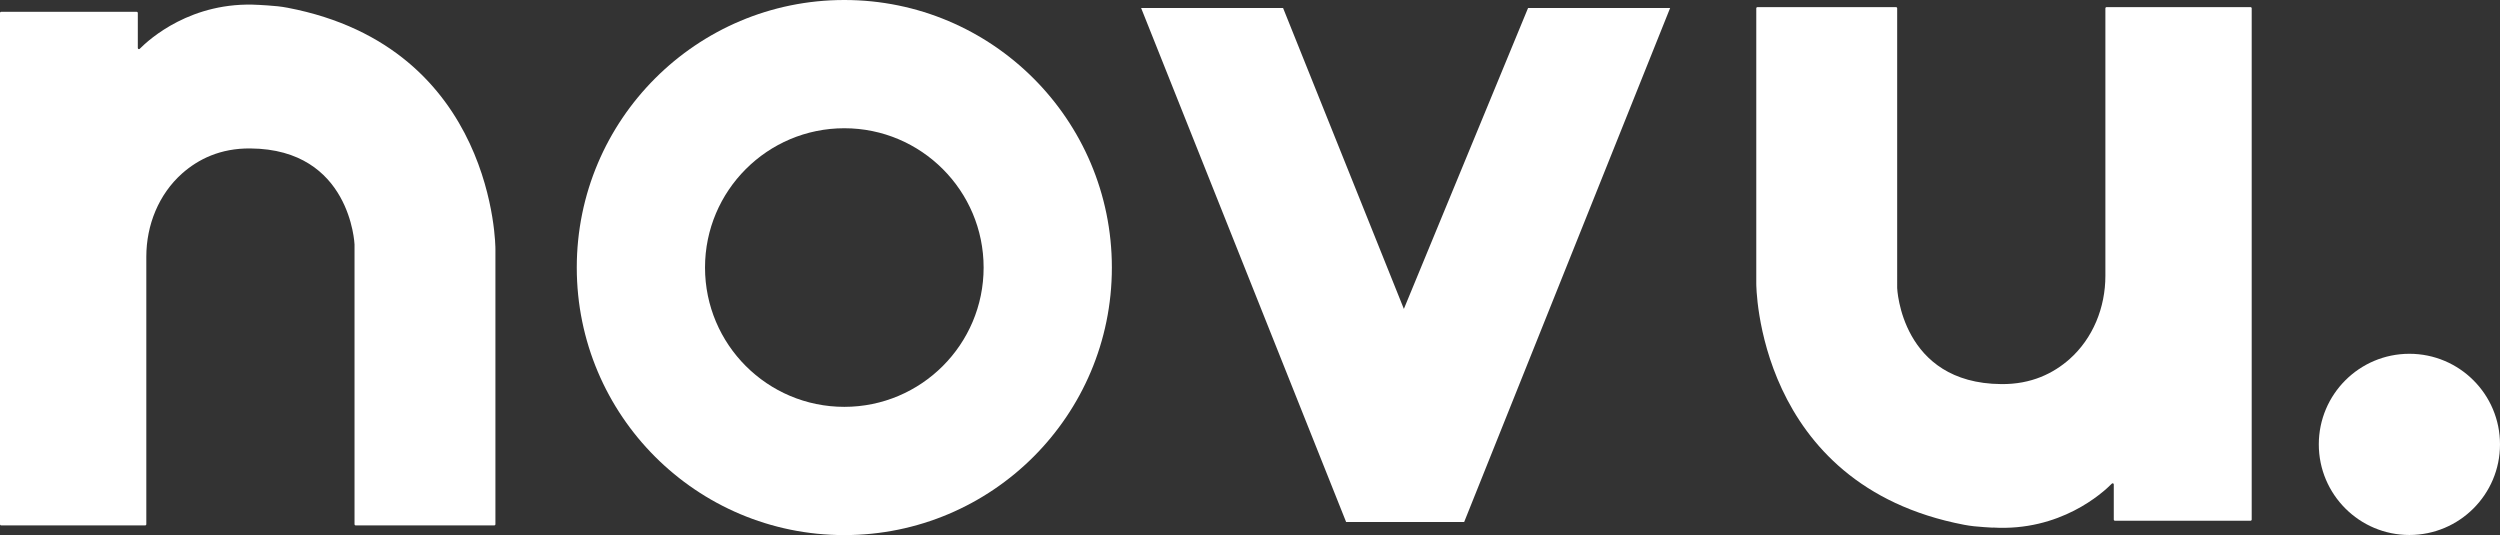
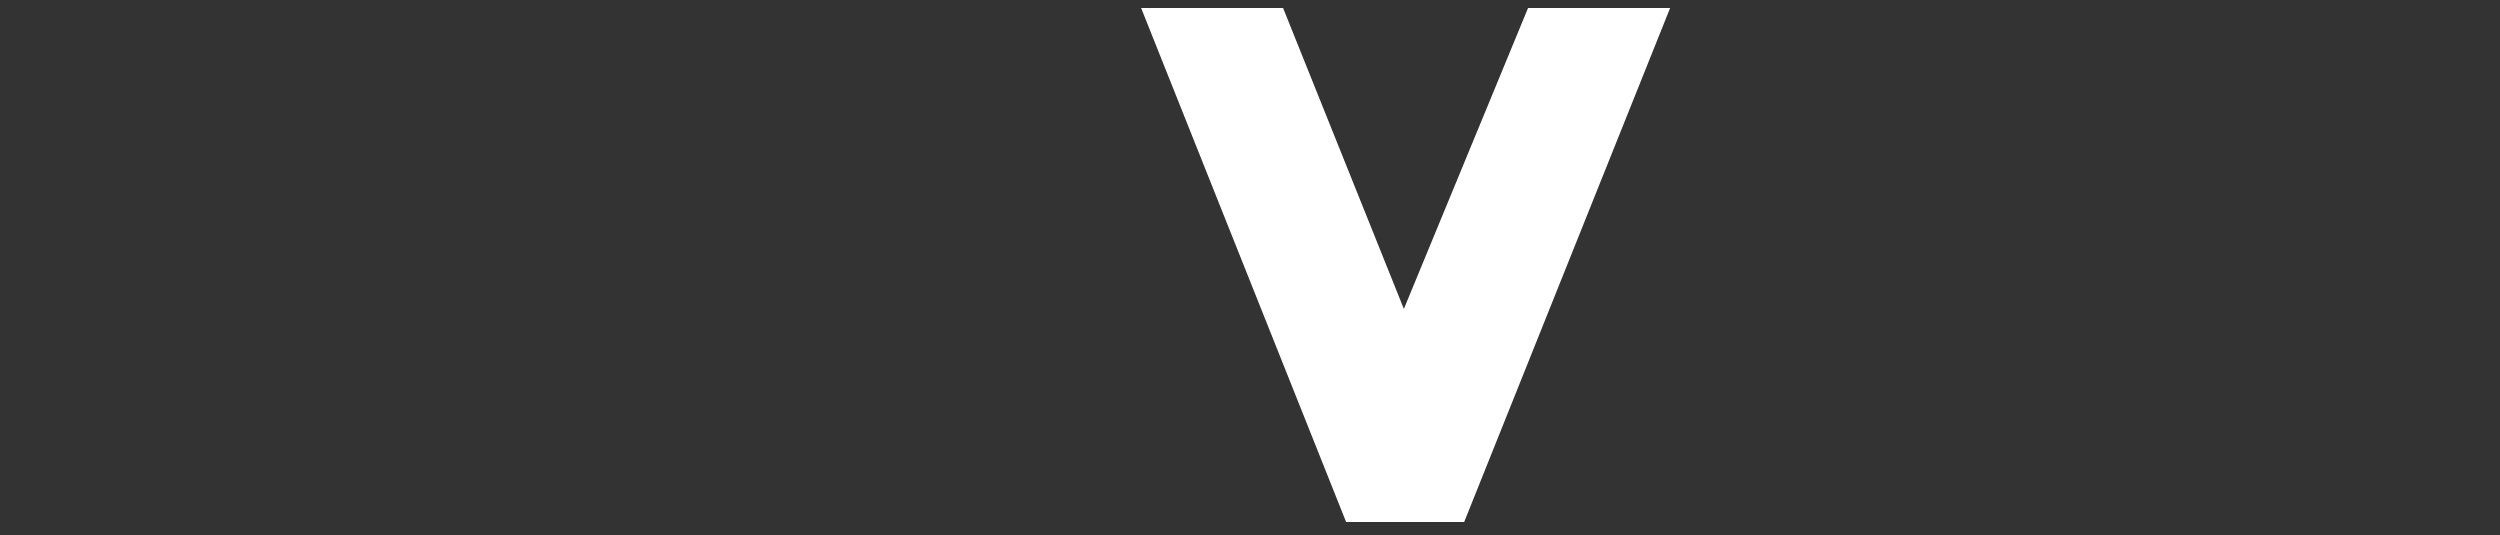
<svg xmlns="http://www.w3.org/2000/svg" id="Layer_2" viewBox="0 0 235.1 50.31">
  <rect x="0" y="0" width="235.1" height="50.31" fill="#333333" stroke="none" />
  <defs>
    <style>.cls-1{fill:#fff;stroke-width:0px;}</style>
  </defs>
  <g id="New_logo">
-     <path class="cls-1" d="M79.4,0c-13.89,0-25.16,11.26-25.16,25.16s11.26,25.16,25.16,25.16,25.16-11.26,25.16-25.16S93.29,0,79.4,0ZM79.4,38.26c-7.24,0-13.1-5.87-13.1-13.1s5.87-13.1,13.1-13.1,13.1,5.87,13.1,13.1-5.87,13.1-13.1,13.1Z" />
    <polygon class="cls-1" points="132.02 29.05 120.66 .75 107.31 .75 126.59 49.09 137.69 49.09 157.06 .75 143.7 .75 132.02 29.05" />
-     <circle class="cls-1" cx="226.58" cy="41.79" r="8.52" />
-     <path class="cls-1" d="M24.33.46c-6.33-.38-10.32,3.25-11.19,4.13-.07.07-.18.02-.18-.08V1.22c0-.06-.05-.11-.11-.11H.11c-.06,0-.11.05-.11.11v48.08c0,.06.05.11.11.11h13.54c.06,0,.11-.05.11-.11v-25.16c0-2.97,1.16-5.87,3.38-7.84,1.5-1.32,3.57-2.37,6.41-2.34,9.44.07,9.79,9.03,9.79,9.03v26.31c0,.06.05.11.11.11h13.03c.06,0,.11-.05.11-.11v-25.88s.06-18.94-19.54-22.69c-.62-.12-1.25-.18-1.88-.22l-.81-.05Z" />
-     <path class="cls-1" d="M187.41,49.61c6.33.38,10.32-3.25,11.19-4.13.07-.07.18-.02.18.08v3.3c0,.06.05.11.11.11h12.75c.06,0,.11-.05.11-.11V.78c0-.06-.05-.11-.11-.11h-13.54c-.06,0-.11.05-.11.11v25.16c0,2.97-1.16,5.87-3.38,7.84-1.5,1.32-3.57,2.37-6.41,2.34-9.44-.07-9.79-9.03-9.79-9.03V.78c0-.06-.05-.11-.11-.11h-13.03c-.06,0-.11.05-.11.11v25.88s-.06,18.94,19.54,22.69c.62.12,1.25.18,1.88.22l.81.05Z" />
  </g>
</svg>